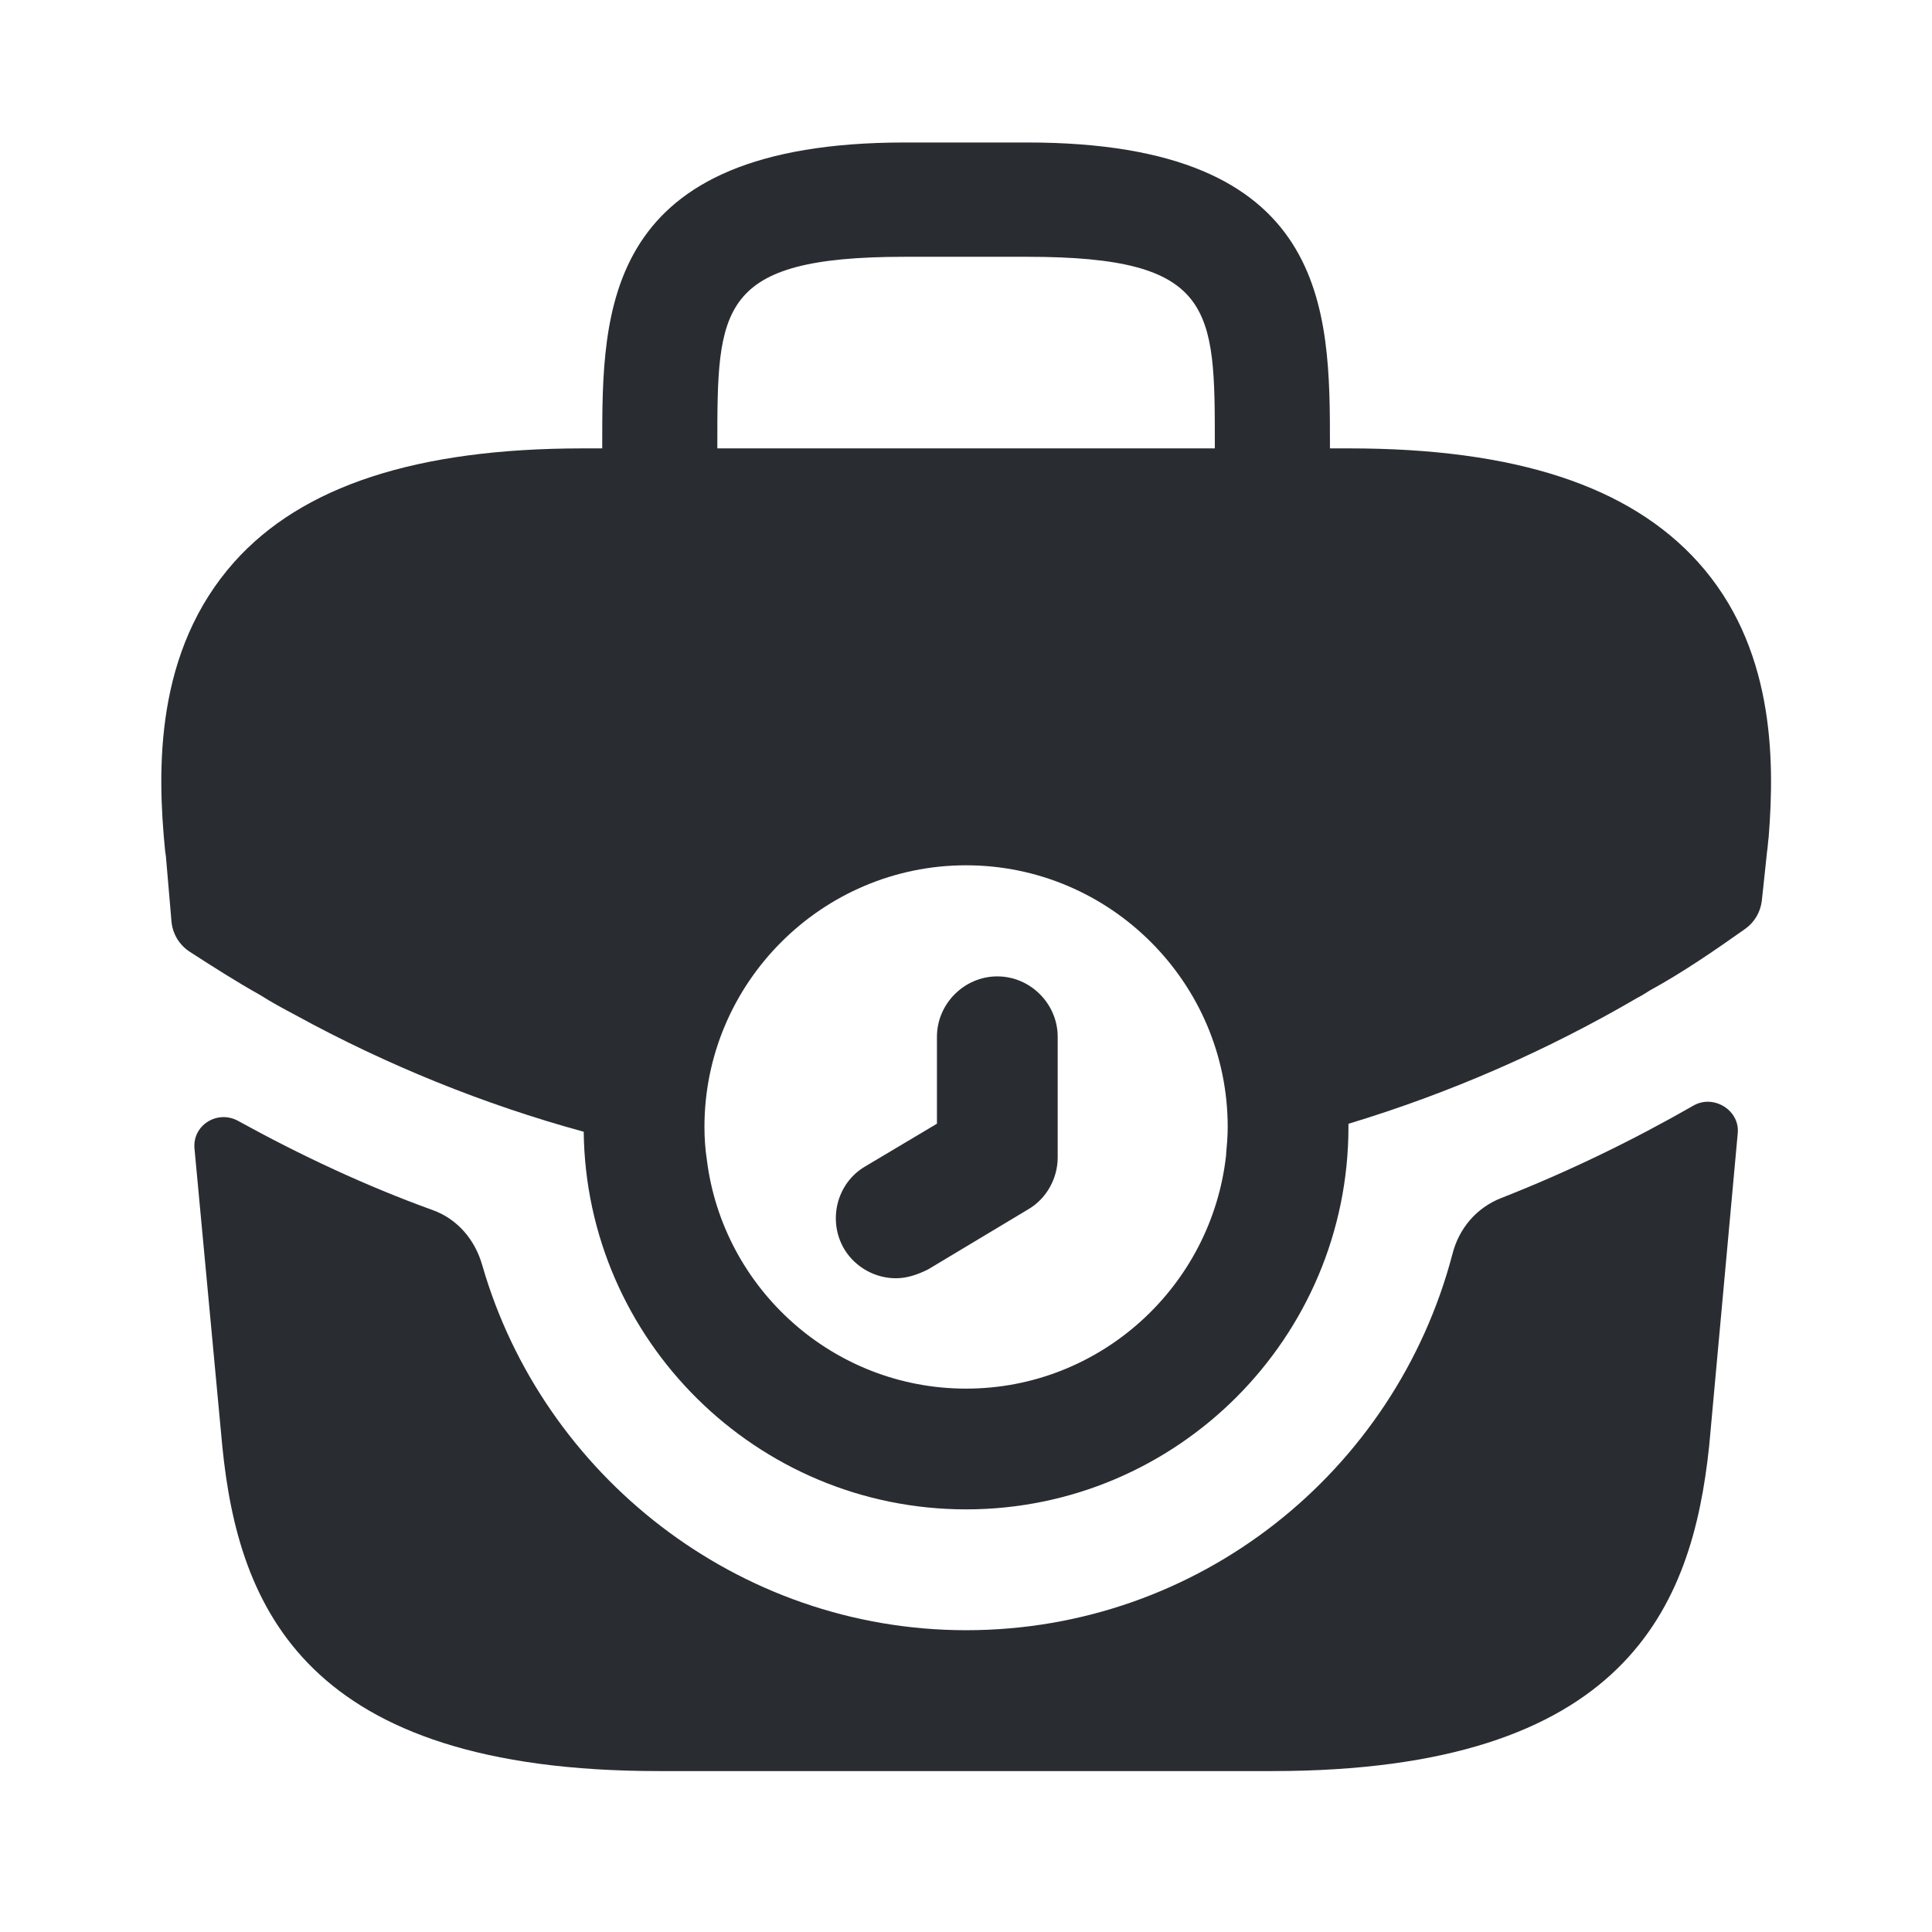
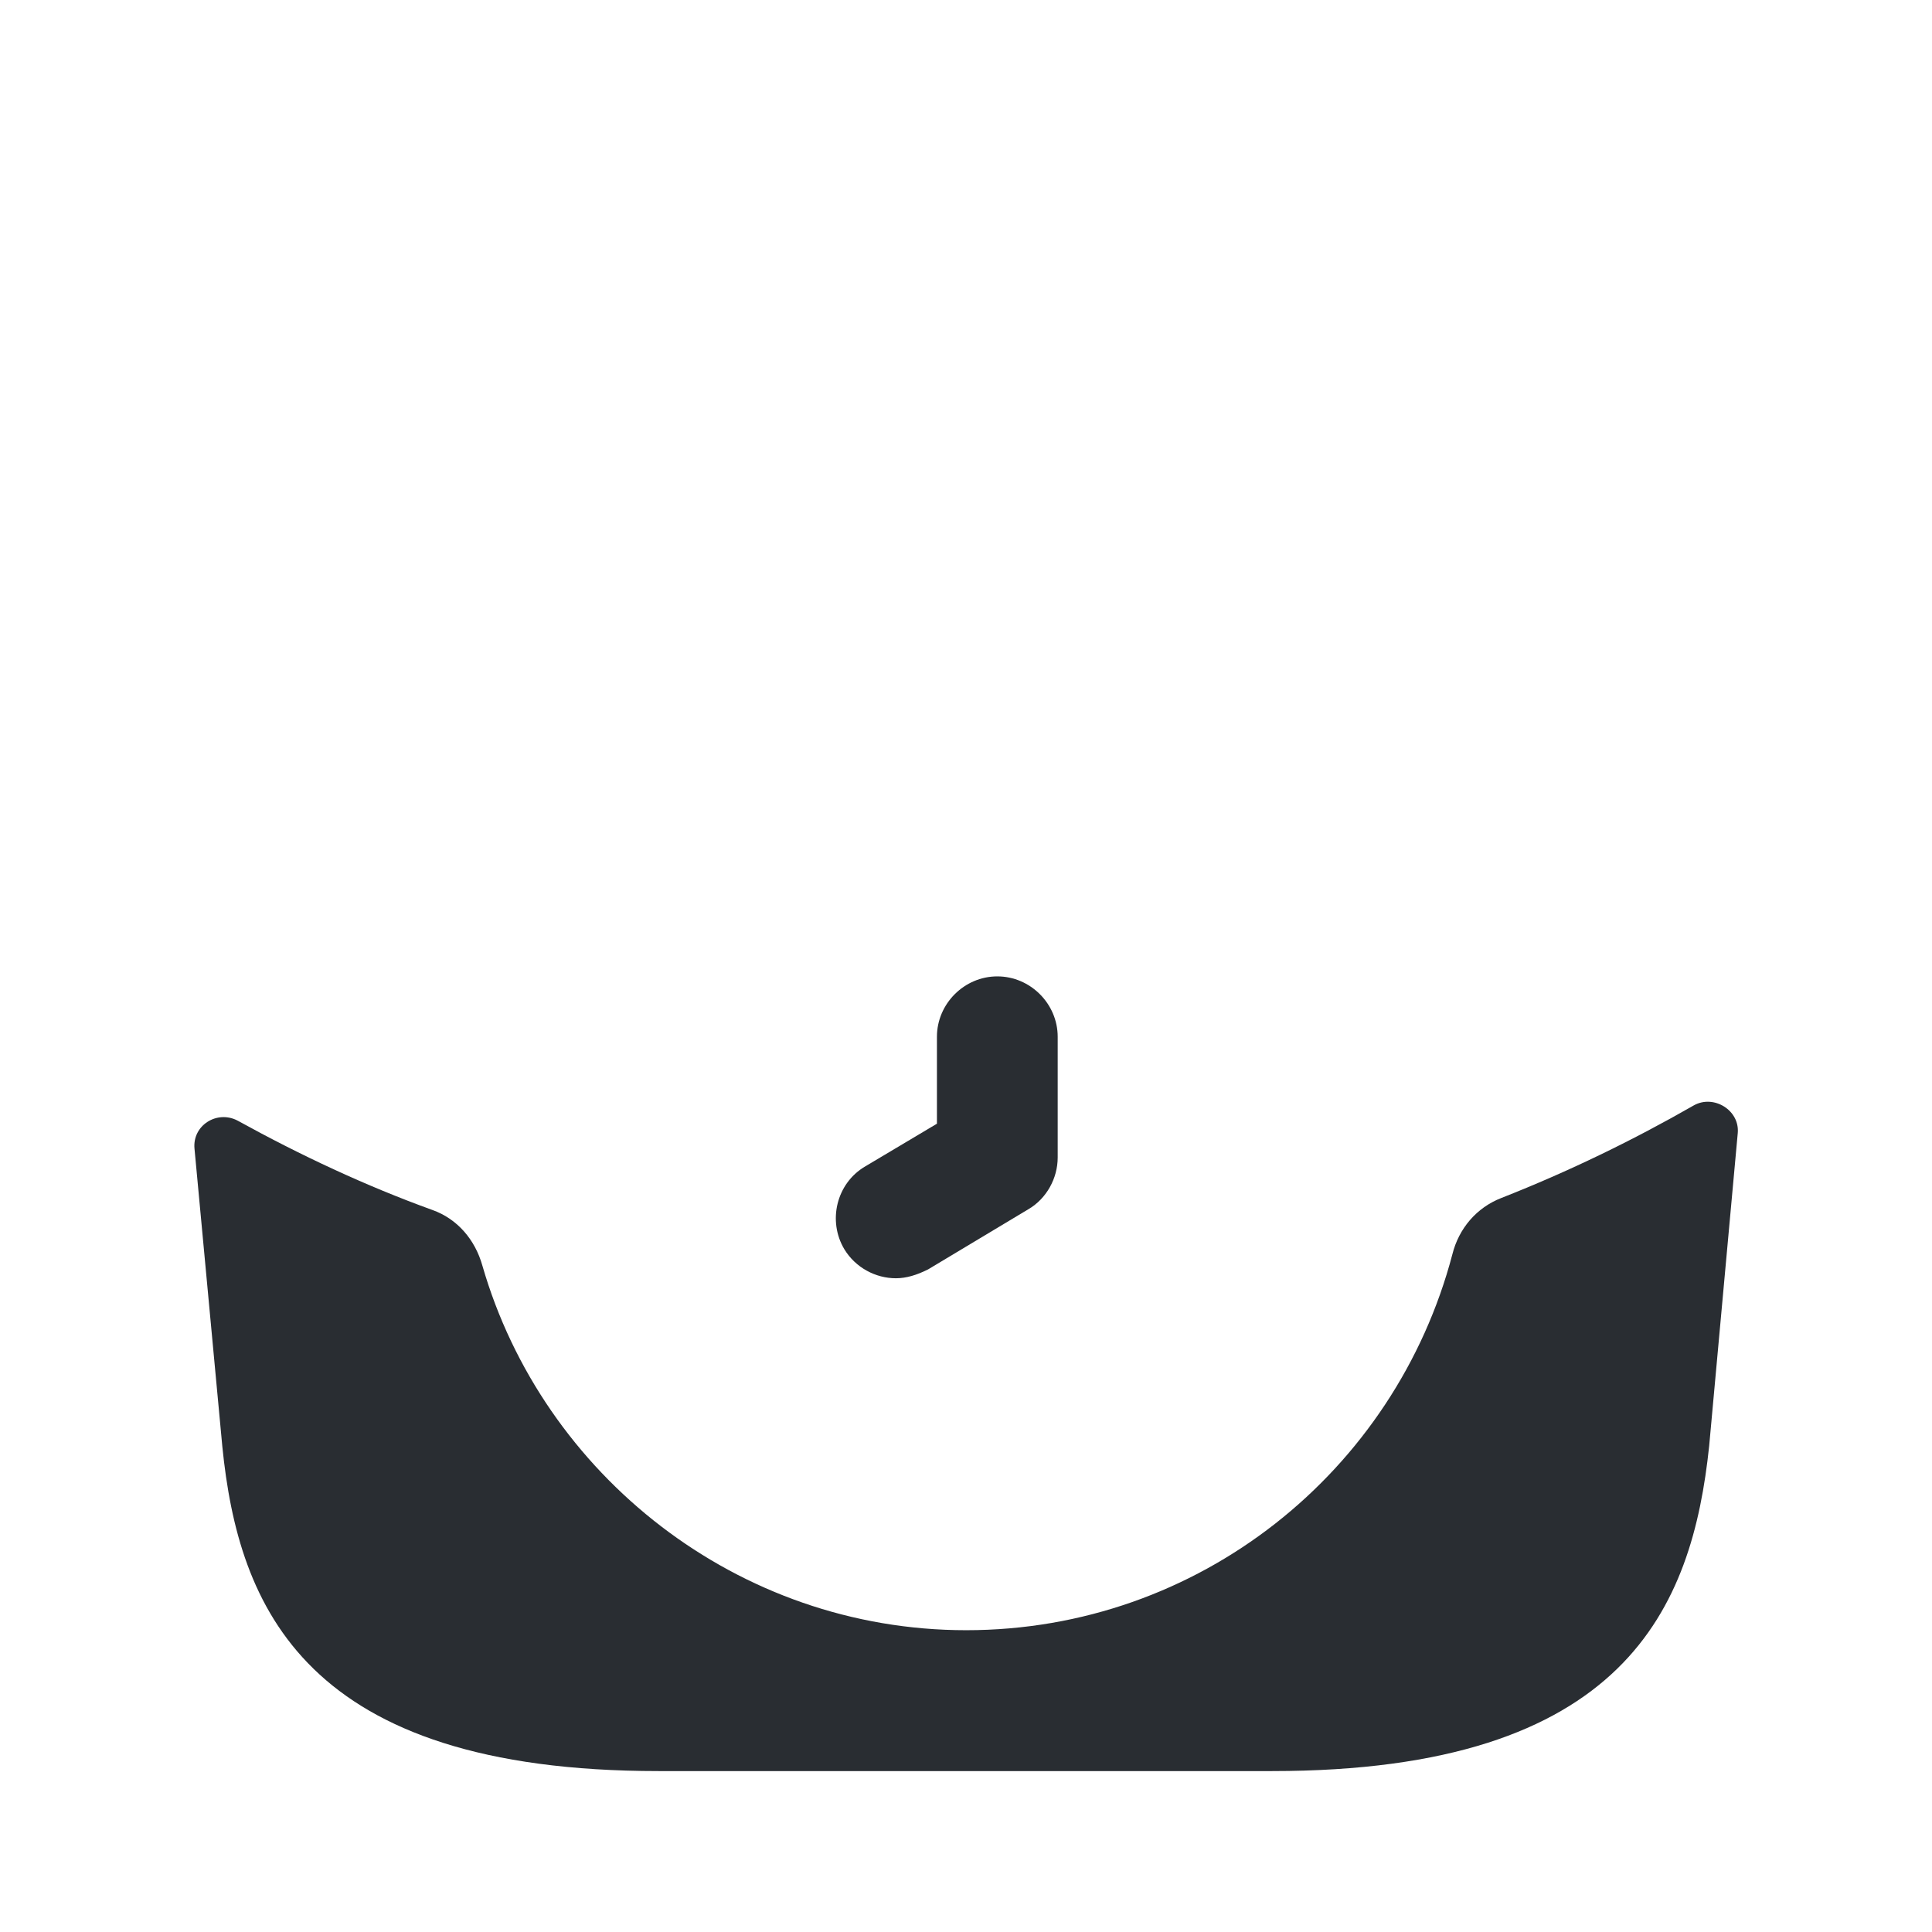
<svg xmlns="http://www.w3.org/2000/svg" width="800px" height="800px" viewBox="0 0 24 24" fill="none">
  <path d="M11.129 15.879C10.879 15.879 10.629 15.749 10.489 15.519C10.279 15.169 10.389 14.699 10.749 14.489L11.639 13.959V12.879C11.639 12.469 11.979 12.129 12.389 12.129C12.799 12.129 13.139 12.469 13.139 12.879V14.379C13.139 14.639 12.999 14.889 12.779 15.019L11.529 15.769C11.389 15.839 11.259 15.879 11.129 15.879Z" fill="#292D32" />
-   <path d="M21.091 6.98C20.241 6.04 18.831 5.57 16.761 5.57H16.521V5.53C16.521 3.85 16.521 1.77 12.761 1.77H11.241C7.481 1.77 7.481 3.85 7.481 5.53V5.57H7.241C5.171 5.57 3.751 6.04 2.911 6.98C1.921 8.09 1.951 9.56 2.051 10.569L2.061 10.639L2.13 11.445C2.143 11.599 2.227 11.739 2.357 11.823C2.64 12.006 2.942 12.199 3.231 12.36C3.371 12.45 3.521 12.53 3.671 12.61C4.801 13.229 6.011 13.72 7.251 14.059C7.281 16.649 9.401 18.75 12.001 18.75C14.621 18.75 16.751 16.619 16.751 13.999V13.96C18.011 13.579 19.221 13.05 20.351 12.389C20.411 12.36 20.451 12.329 20.501 12.3C20.896 12.085 21.305 11.804 21.679 11.539C21.795 11.457 21.87 11.329 21.886 11.188L21.901 11.05L21.951 10.579C21.961 10.52 21.961 10.47 21.971 10.399C22.051 9.4 22.031 8.02 21.091 6.98ZM8.911 5.53C8.911 3.83 8.911 3.19 11.241 3.19H12.761C15.091 3.19 15.091 3.83 15.091 5.53V5.57H8.911V5.53ZM12.001 17.25C10.351 17.25 8.981 16.009 8.781 14.409C8.761 14.28 8.751 14.139 8.751 13.999C8.751 12.21 10.211 10.749 12.001 10.749C13.791 10.749 15.251 12.21 15.251 13.999C15.251 14.12 15.241 14.229 15.231 14.339V14.35C15.051 15.979 13.671 17.25 12.001 17.25Z" fill="#292D32" />
  <path d="M21.042 13.731C21.29 13.593 21.613 13.793 21.587 14.076L21.232 17.961C21.022 19.961 20.202 22.001 15.802 22.001H8.182C3.782 22.001 2.962 19.961 2.762 17.971L2.416 14.268C2.389 13.98 2.696 13.786 2.952 13.921C3.732 14.351 4.542 14.731 5.372 15.031C5.682 15.141 5.902 15.401 5.992 15.721C6.742 18.321 9.162 20.251 12.002 20.251C14.892 20.251 17.332 18.281 18.042 15.581C18.122 15.261 18.342 15.001 18.652 14.881C19.492 14.551 20.292 14.161 21.042 13.731Z" fill="#292D32" />
</svg>